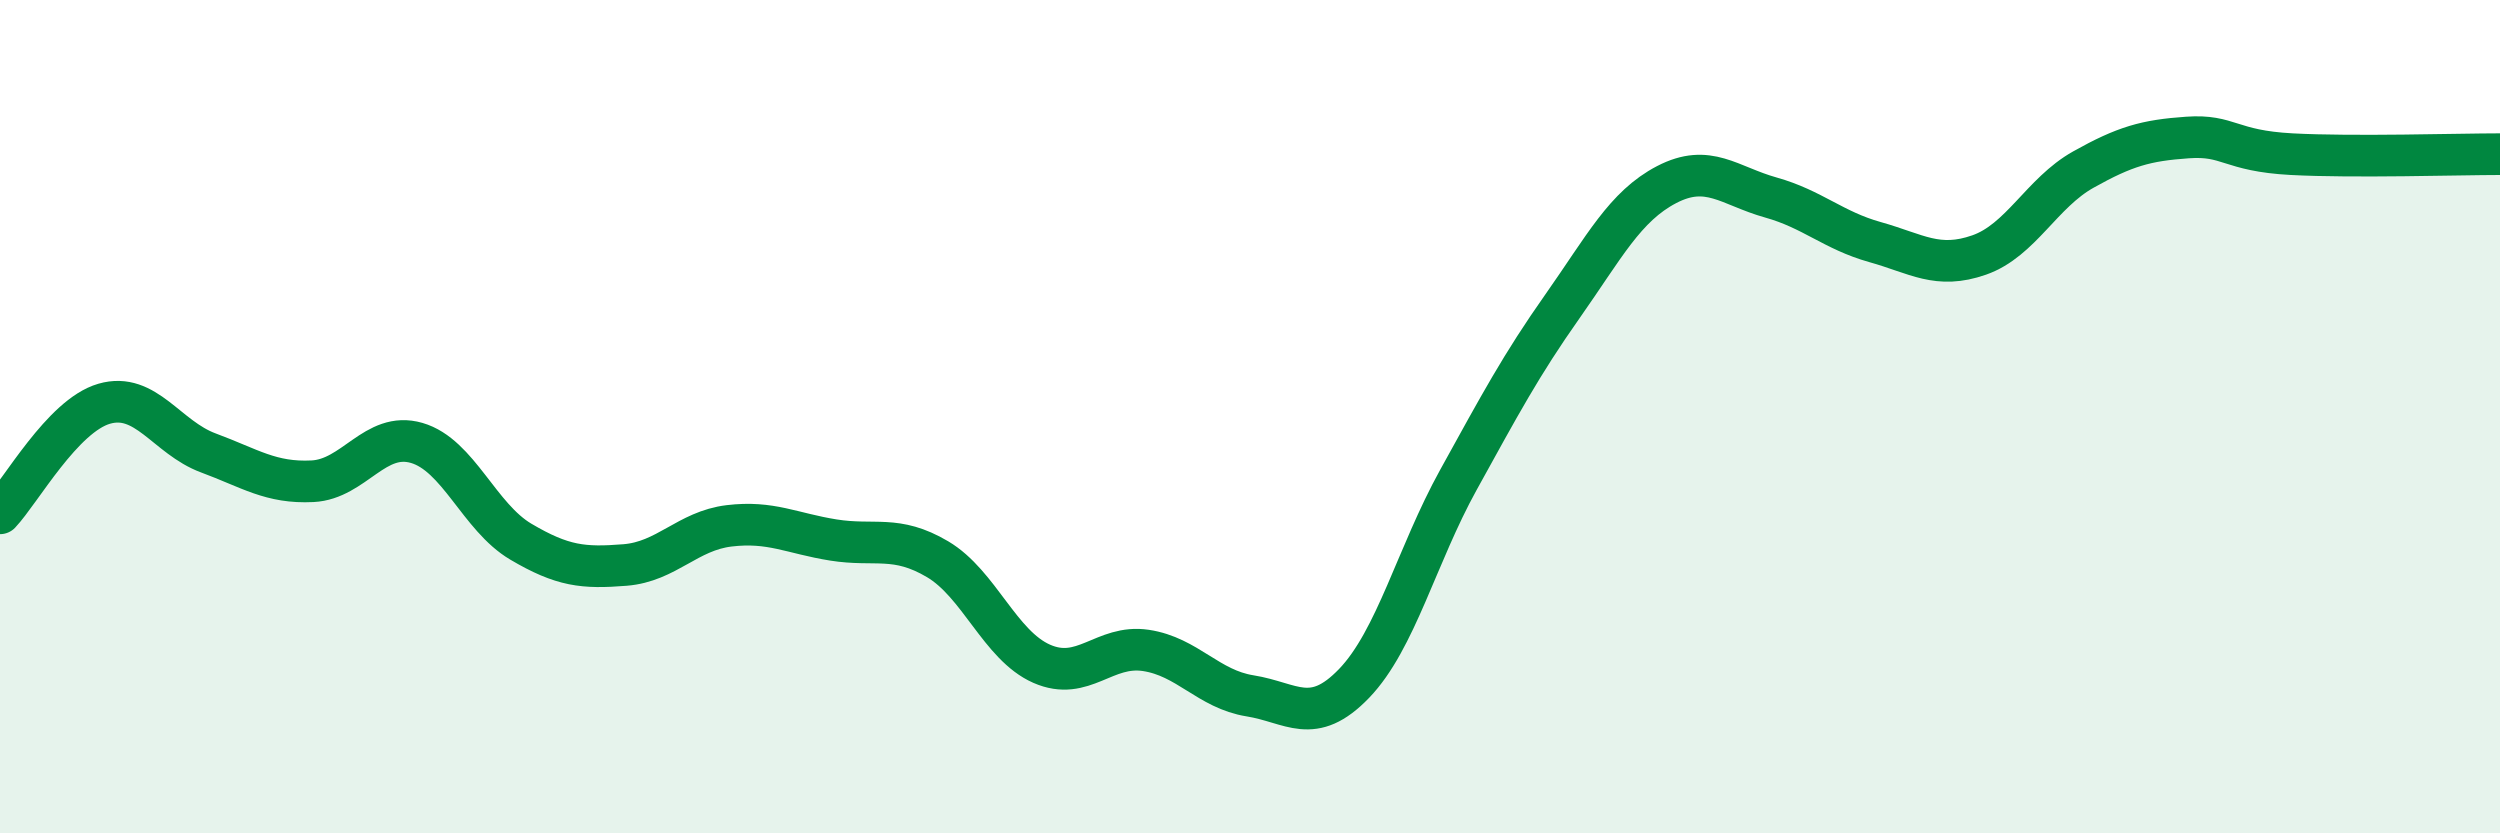
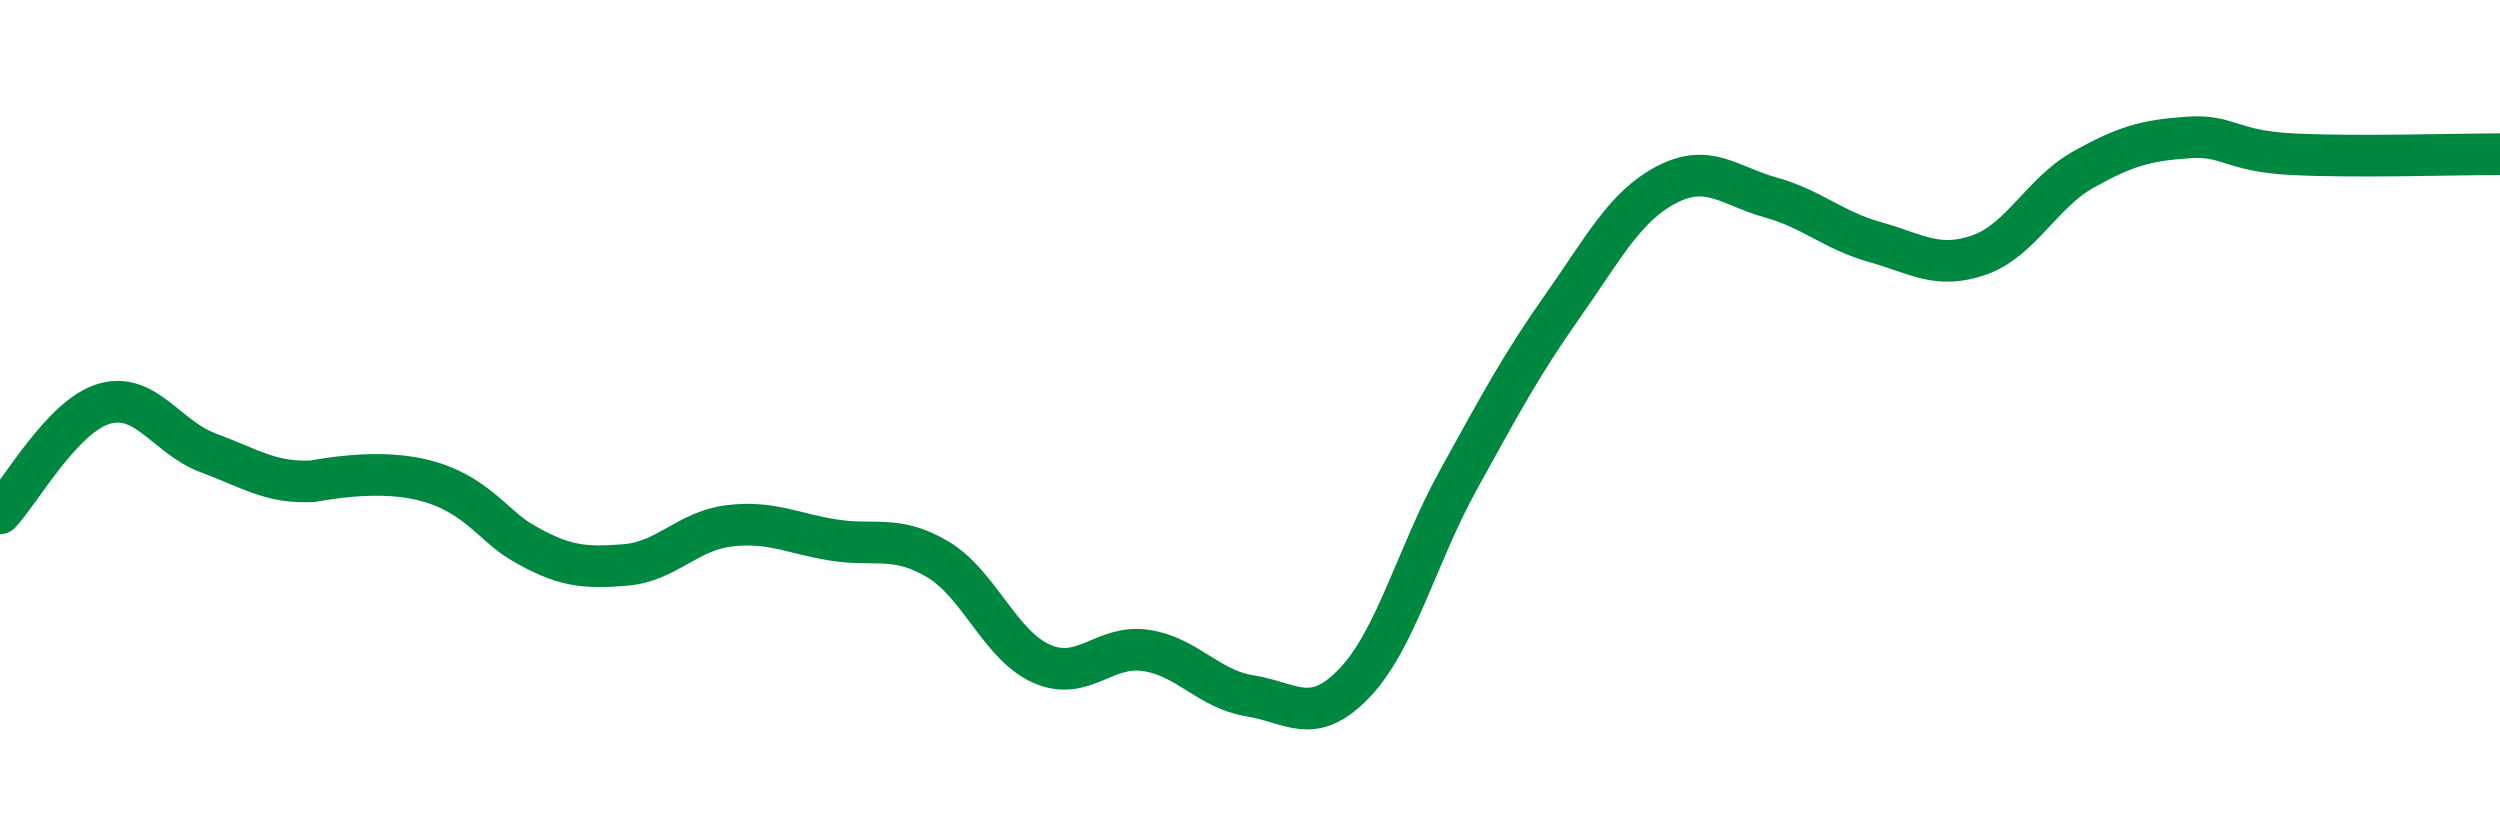
<svg xmlns="http://www.w3.org/2000/svg" width="60" height="20" viewBox="0 0 60 20">
-   <path d="M 0,12.32 C 0.5,11.79 1.5,9.98 2.5,9.69 C 3.5,9.4 4,10.5 5,10.87 C 6,11.24 6.5,11.6 7.5,11.55 C 8.5,11.5 9,10.34 10,10.63 C 11,10.92 11.5,12.41 12.5,13 C 13.5,13.59 14,13.64 15,13.56 C 16,13.48 16.5,12.74 17.5,12.62 C 18.5,12.5 19,12.8 20,12.96 C 21,13.12 21.5,12.83 22.5,13.42 C 23.5,14.01 24,15.49 25,15.93 C 26,16.37 26.5,15.46 27.5,15.61 C 28.5,15.76 29,16.54 30,16.7 C 31,16.86 31.5,17.44 32.5,16.4 C 33.5,15.36 34,13.33 35,11.52 C 36,9.71 36.5,8.77 37.5,7.35 C 38.5,5.93 39,4.95 40,4.43 C 41,3.91 41.5,4.46 42.5,4.74 C 43.5,5.02 44,5.53 45,5.81 C 46,6.09 46.5,6.47 47.5,6.12 C 48.5,5.77 49,4.63 50,4.07 C 51,3.51 51.5,3.37 52.5,3.3 C 53.5,3.23 53.5,3.62 55,3.7 C 56.5,3.78 59,3.7 60,3.7L60 20L0 20Z" fill="#008740" opacity="0.1" stroke-linecap="round" stroke-linejoin="round" />
-   <path d="M 0,12.32 C 0.5,11.79 1.5,9.98 2.5,9.69 C 3.5,9.4 4,10.5 5,10.87 C 6,11.24 6.5,11.6 7.5,11.55 C 8.5,11.5 9,10.34 10,10.63 C 11,10.92 11.5,12.41 12.5,13 C 13.5,13.59 14,13.64 15,13.56 C 16,13.48 16.5,12.74 17.5,12.62 C 18.5,12.5 19,12.8 20,12.96 C 21,13.12 21.5,12.83 22.5,13.42 C 23.5,14.01 24,15.49 25,15.93 C 26,16.37 26.5,15.46 27.5,15.61 C 28.5,15.76 29,16.54 30,16.7 C 31,16.86 31.5,17.44 32.5,16.4 C 33.5,15.36 34,13.33 35,11.52 C 36,9.71 36.5,8.77 37.5,7.35 C 38.5,5.93 39,4.95 40,4.43 C 41,3.91 41.5,4.46 42.5,4.74 C 43.5,5.02 44,5.53 45,5.81 C 46,6.09 46.5,6.47 47.5,6.12 C 48.5,5.77 49,4.63 50,4.07 C 51,3.51 51.5,3.37 52.5,3.3 C 53.5,3.23 53.5,3.62 55,3.7 C 56.5,3.78 59,3.7 60,3.7" stroke="#008740" stroke-width="1" fill="none" stroke-linecap="round" stroke-linejoin="round" />
+   <path d="M 0,12.32 C 0.5,11.79 1.5,9.98 2.5,9.69 C 3.5,9.4 4,10.5 5,10.87 C 6,11.24 6.5,11.6 7.5,11.55 C 11,10.92 11.5,12.41 12.5,13 C 13.5,13.59 14,13.64 15,13.56 C 16,13.48 16.5,12.74 17.5,12.62 C 18.5,12.5 19,12.8 20,12.96 C 21,13.12 21.5,12.83 22.5,13.42 C 23.5,14.01 24,15.49 25,15.93 C 26,16.37 26.5,15.46 27.5,15.61 C 28.5,15.76 29,16.54 30,16.7 C 31,16.86 31.5,17.44 32.5,16.4 C 33.5,15.36 34,13.33 35,11.52 C 36,9.71 36.5,8.77 37.5,7.35 C 38.5,5.93 39,4.95 40,4.43 C 41,3.91 41.5,4.46 42.5,4.74 C 43.5,5.02 44,5.53 45,5.81 C 46,6.09 46.5,6.47 47.5,6.12 C 48.5,5.77 49,4.63 50,4.07 C 51,3.51 51.5,3.37 52.5,3.3 C 53.5,3.23 53.5,3.62 55,3.7 C 56.5,3.78 59,3.7 60,3.7" stroke="#008740" stroke-width="1" fill="none" stroke-linecap="round" stroke-linejoin="round" />
</svg>